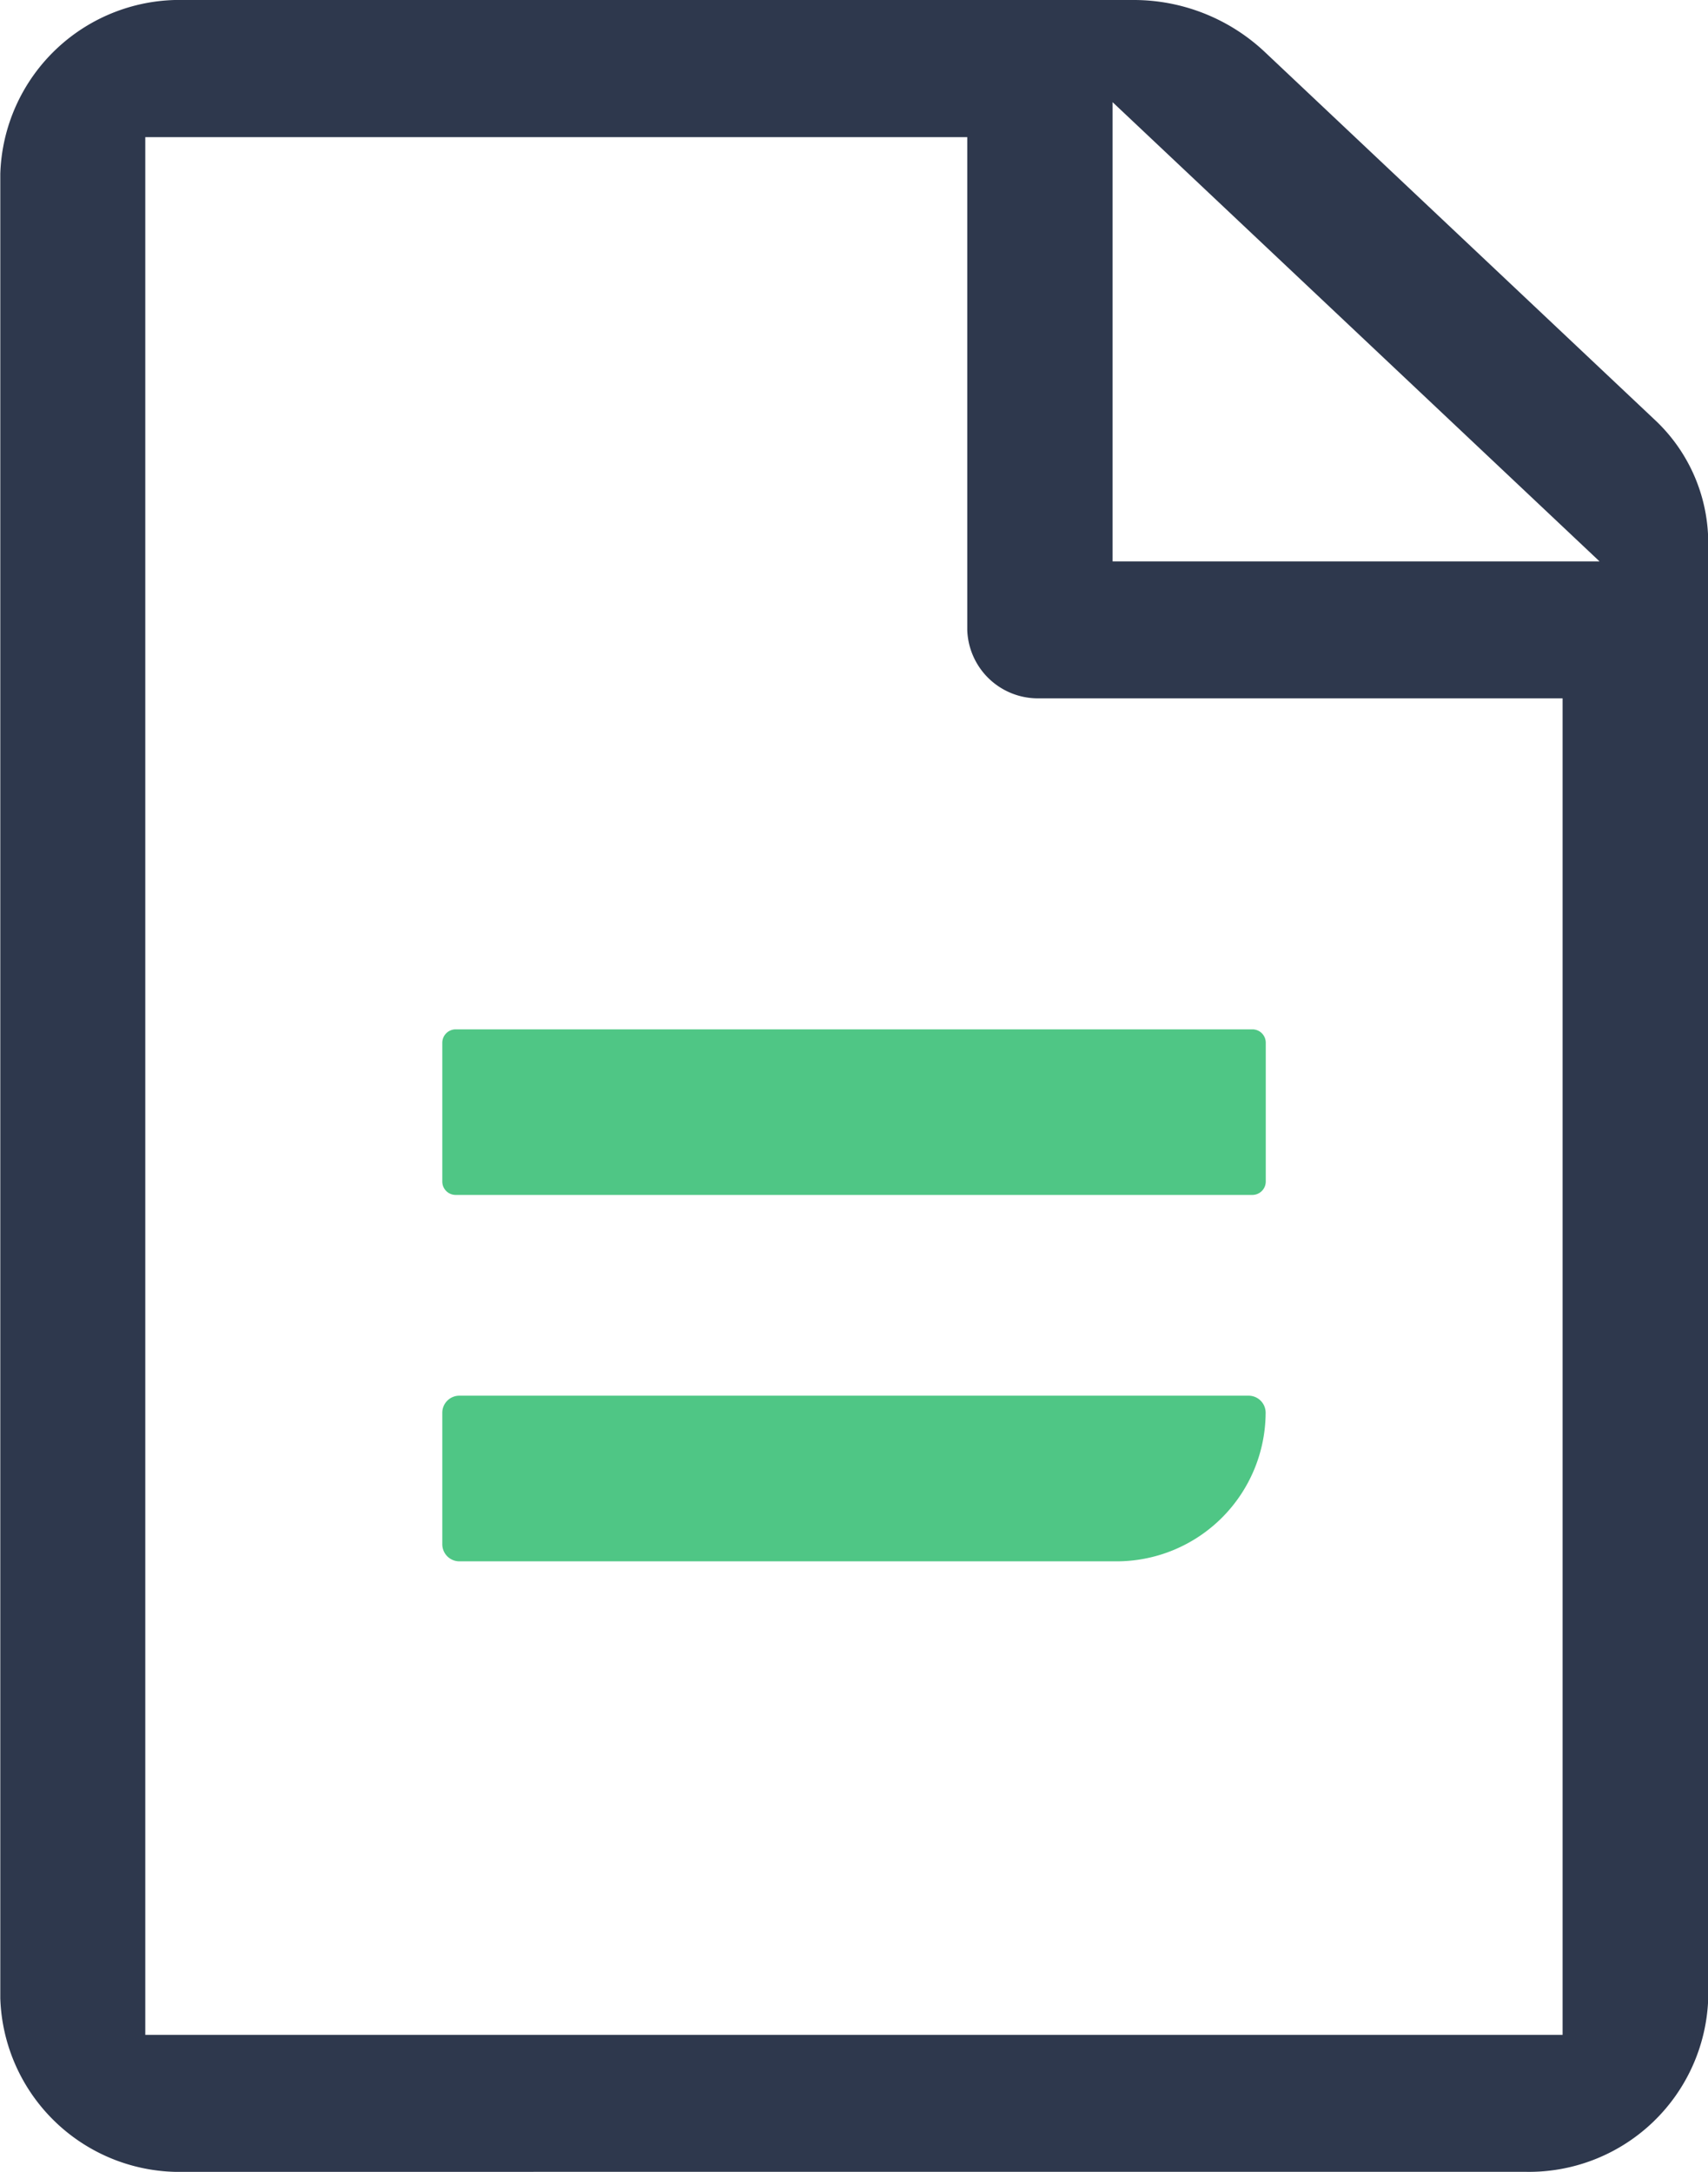
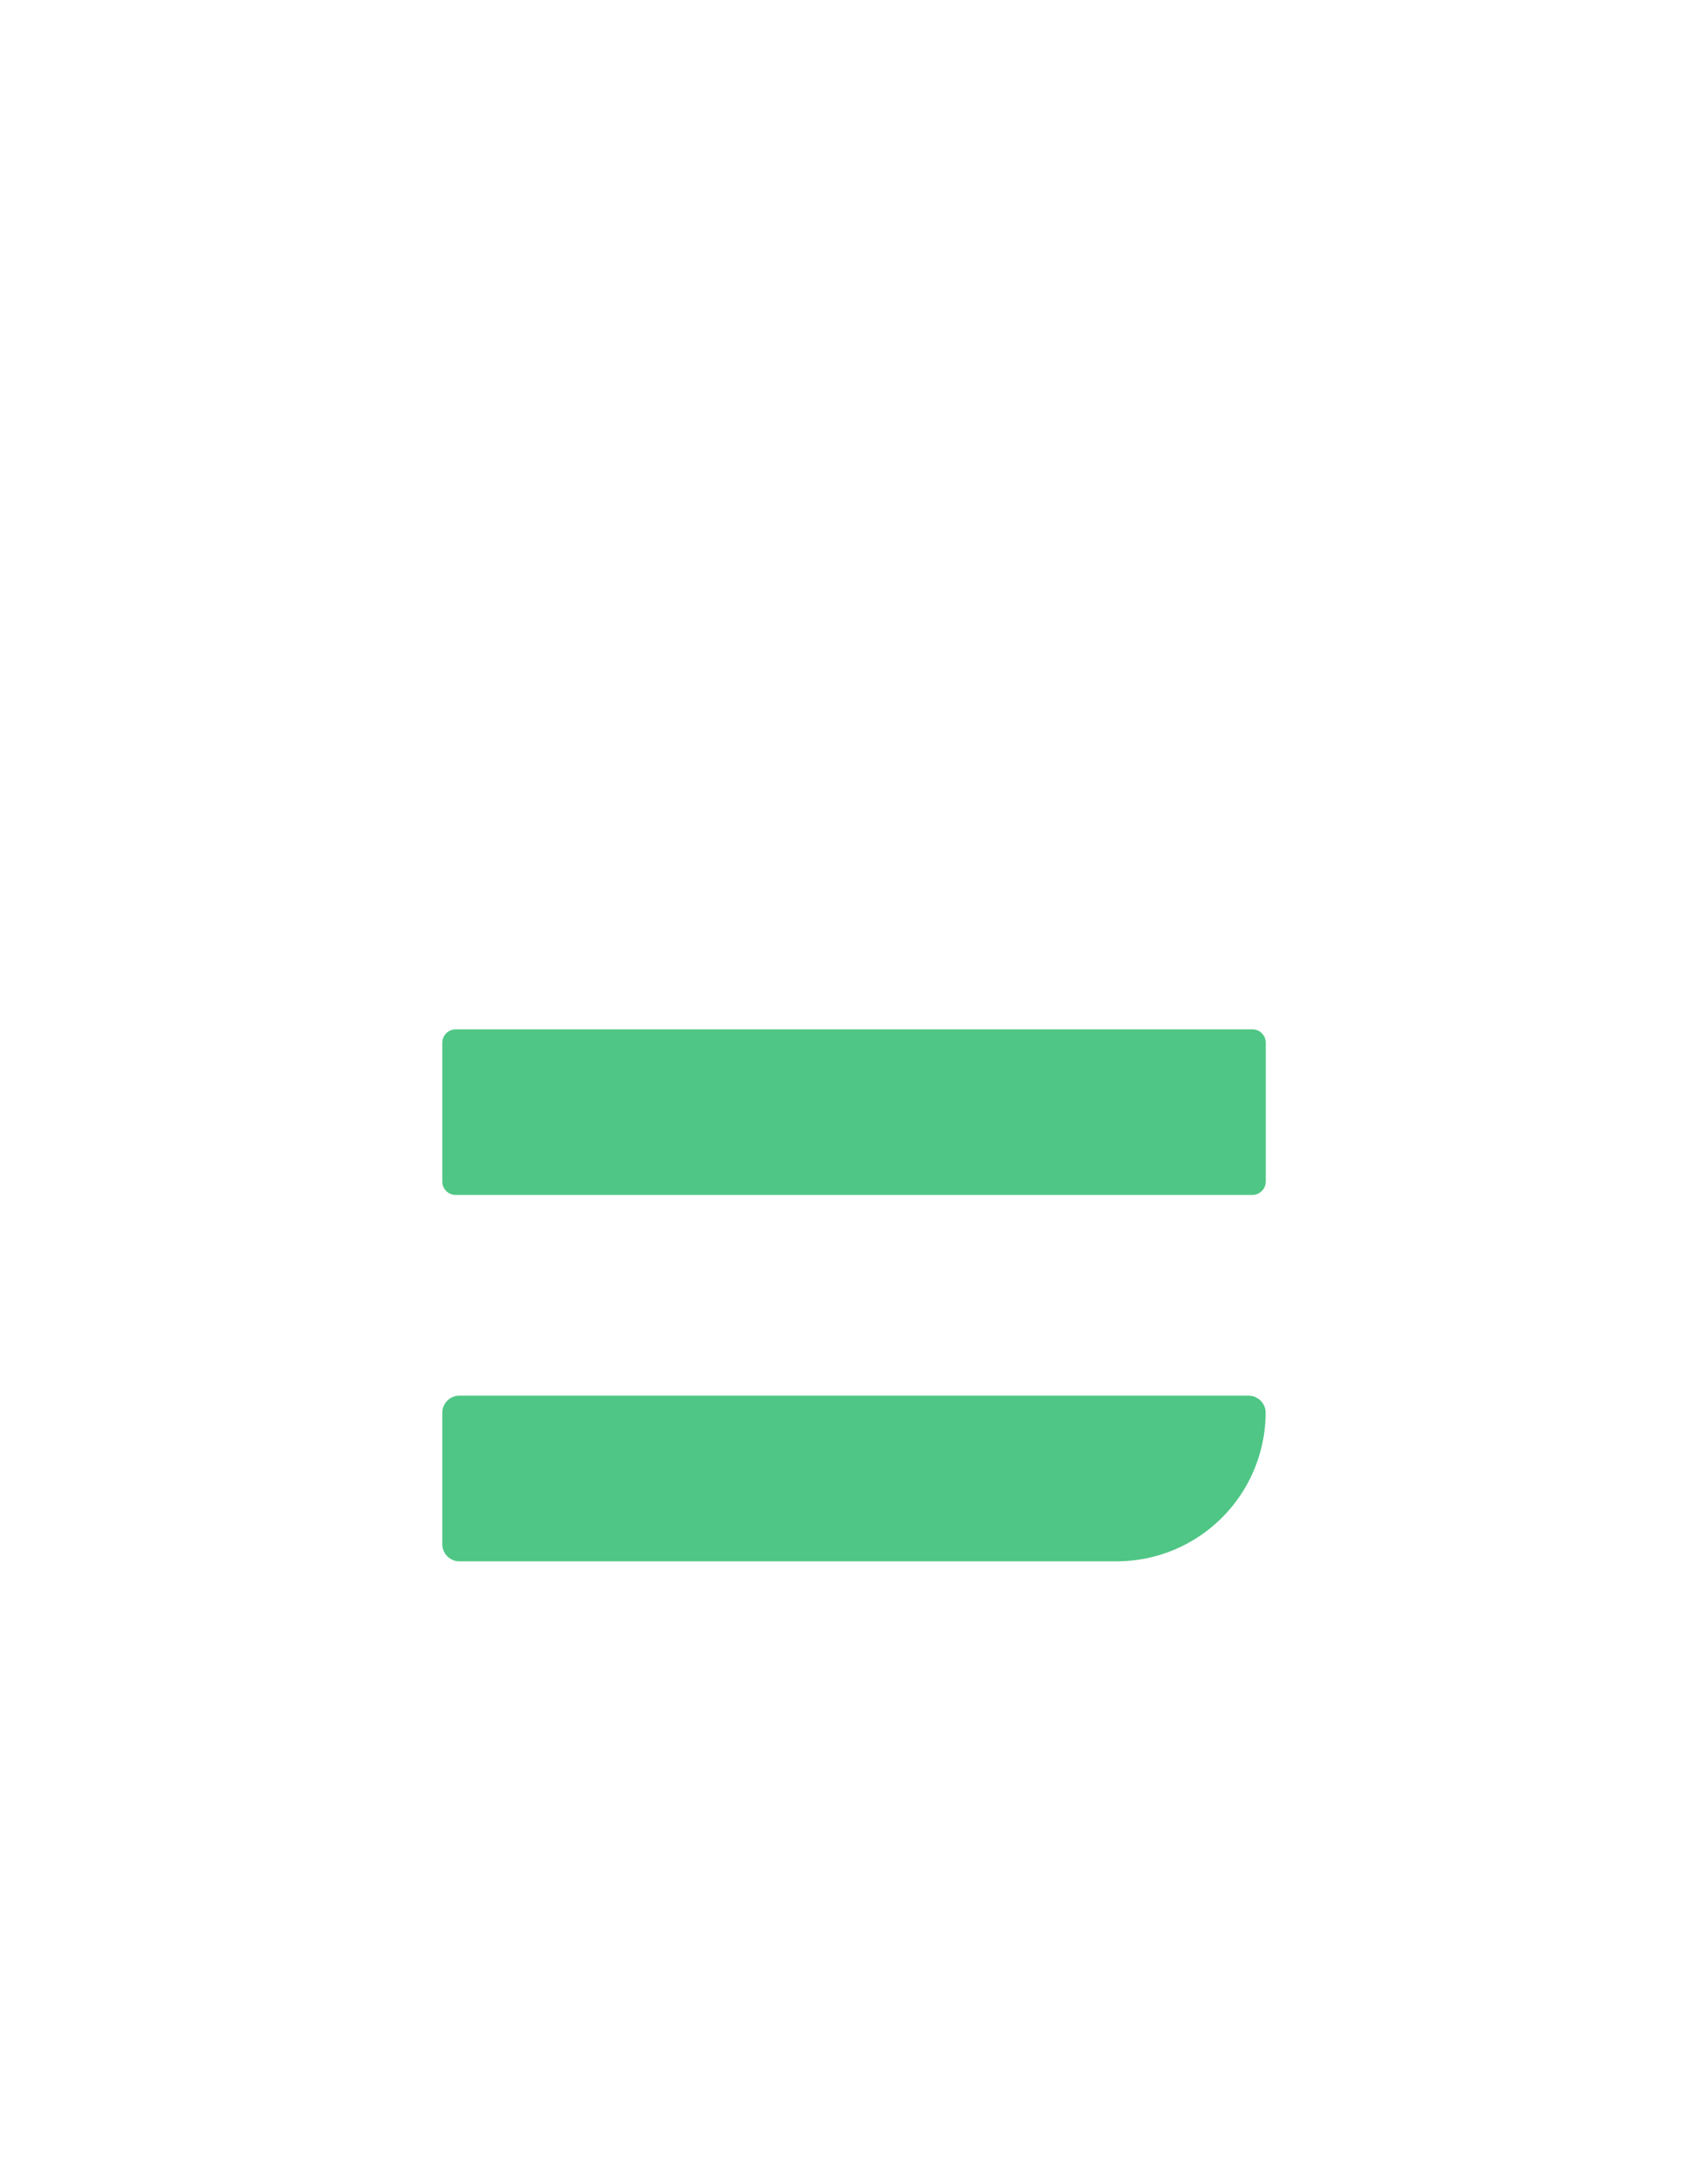
<svg xmlns="http://www.w3.org/2000/svg" width="28.781" height="36.584" viewBox="0 0 28.781 36.584">
  <g id="regras-negocio" transform="translate(-358.969 -55.637)">
    <path id="Retângulo_1816" data-name="Retângulo 1816" d="M.226,0H13.651a.225.225,0,0,1,.225.225V2.563a.226.226,0,0,1-.226.226H.225A.225.225,0,0,1,0,2.564V.226A.226.226,0,0,1,.226,0Z" transform="translate(366.422 72.976)" fill="#4fc685" />
    <path id="Caminho_3316" data-name="Caminho 3316" d="M365.228,78.332a.288.288,0,0,1-.288-.289V75.828a.287.287,0,0,1,.288-.286h13.3a.287.287,0,0,1,.286.285,2.512,2.512,0,0,1-2.5,2.505Z" transform="translate(1.482 3.605)" fill="#4fc685" />
-     <path id="Caminho_3317" data-name="Caminho 3317" d="M362.074,92.221a3.022,3.022,0,0,1-3.1-2.926V58.565a3.023,3.023,0,0,1,3.1-2.928h16a3.224,3.224,0,0,1,2.192.861l6.576,6.2a2.839,2.839,0,0,1,.912,2.068V89.294a3.022,3.022,0,0,1-3.1,2.926Zm-.657-2.308H385.3V67.4h-8.807a1.191,1.191,0,0,1-1.225-1.153v-8.3H361.417Zm16.3-24.82h8.205l-8.205-7.735Z" fill="#2e384d" />
  </g>
</svg>